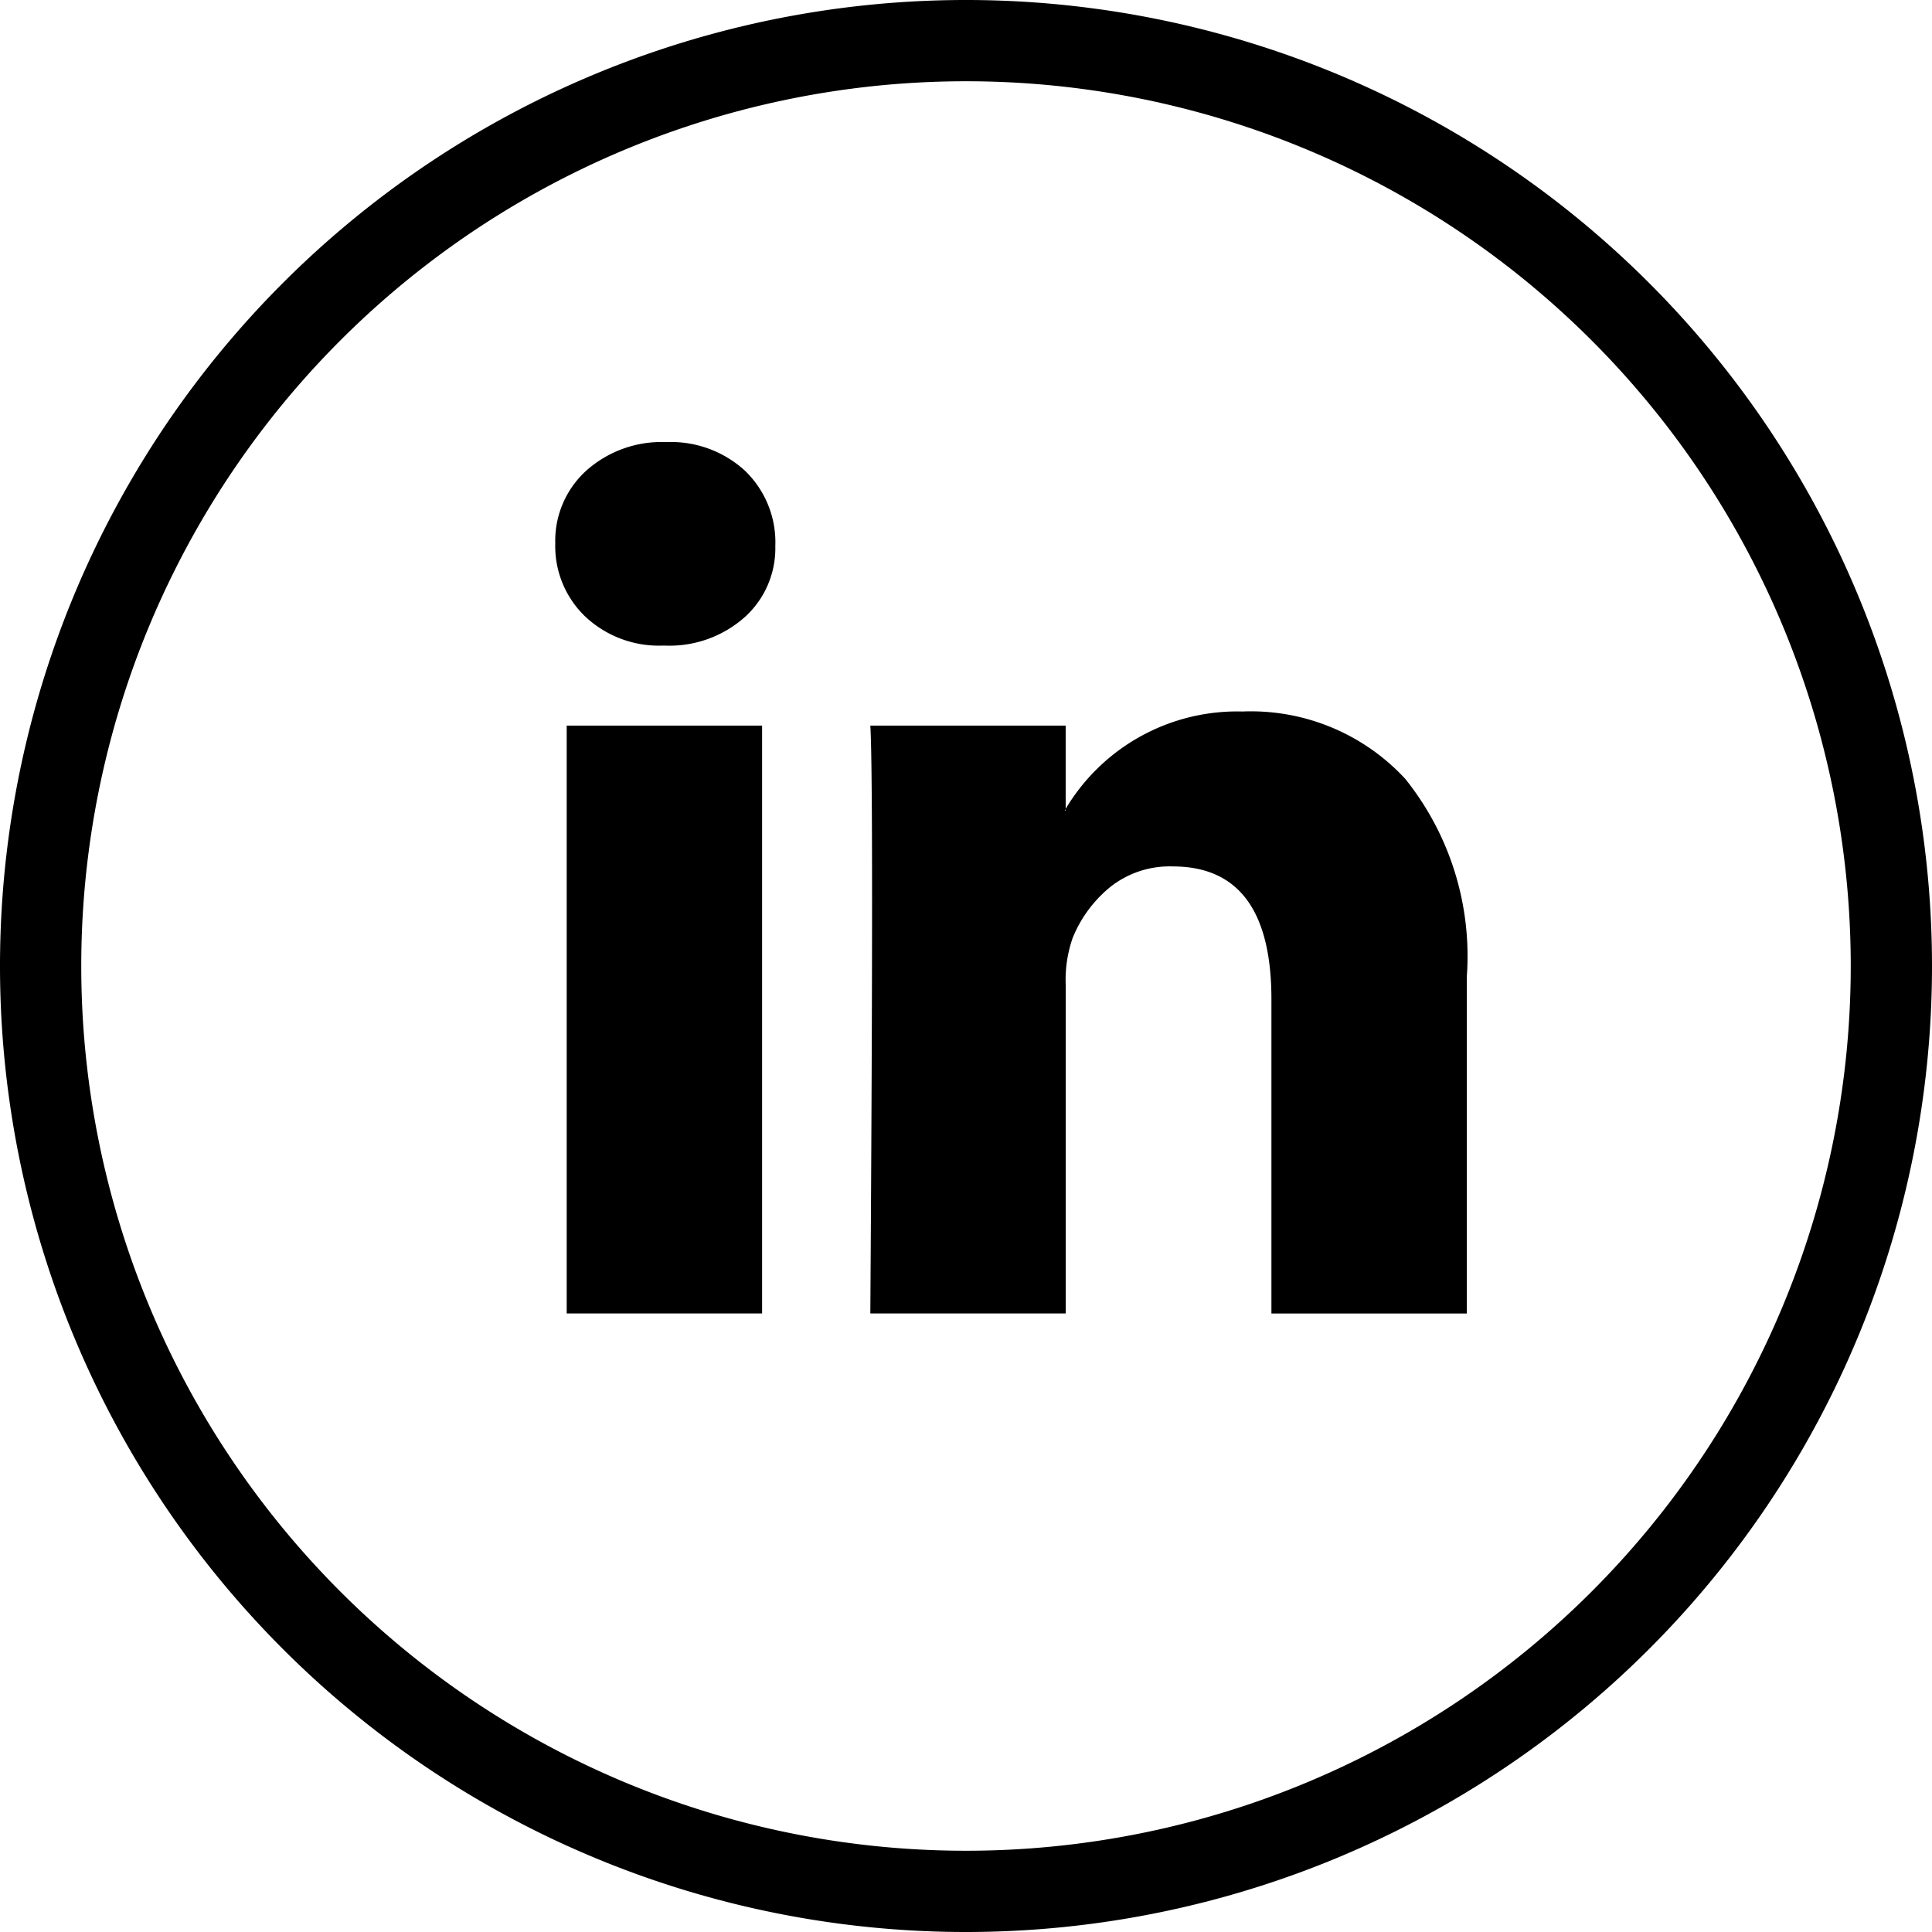
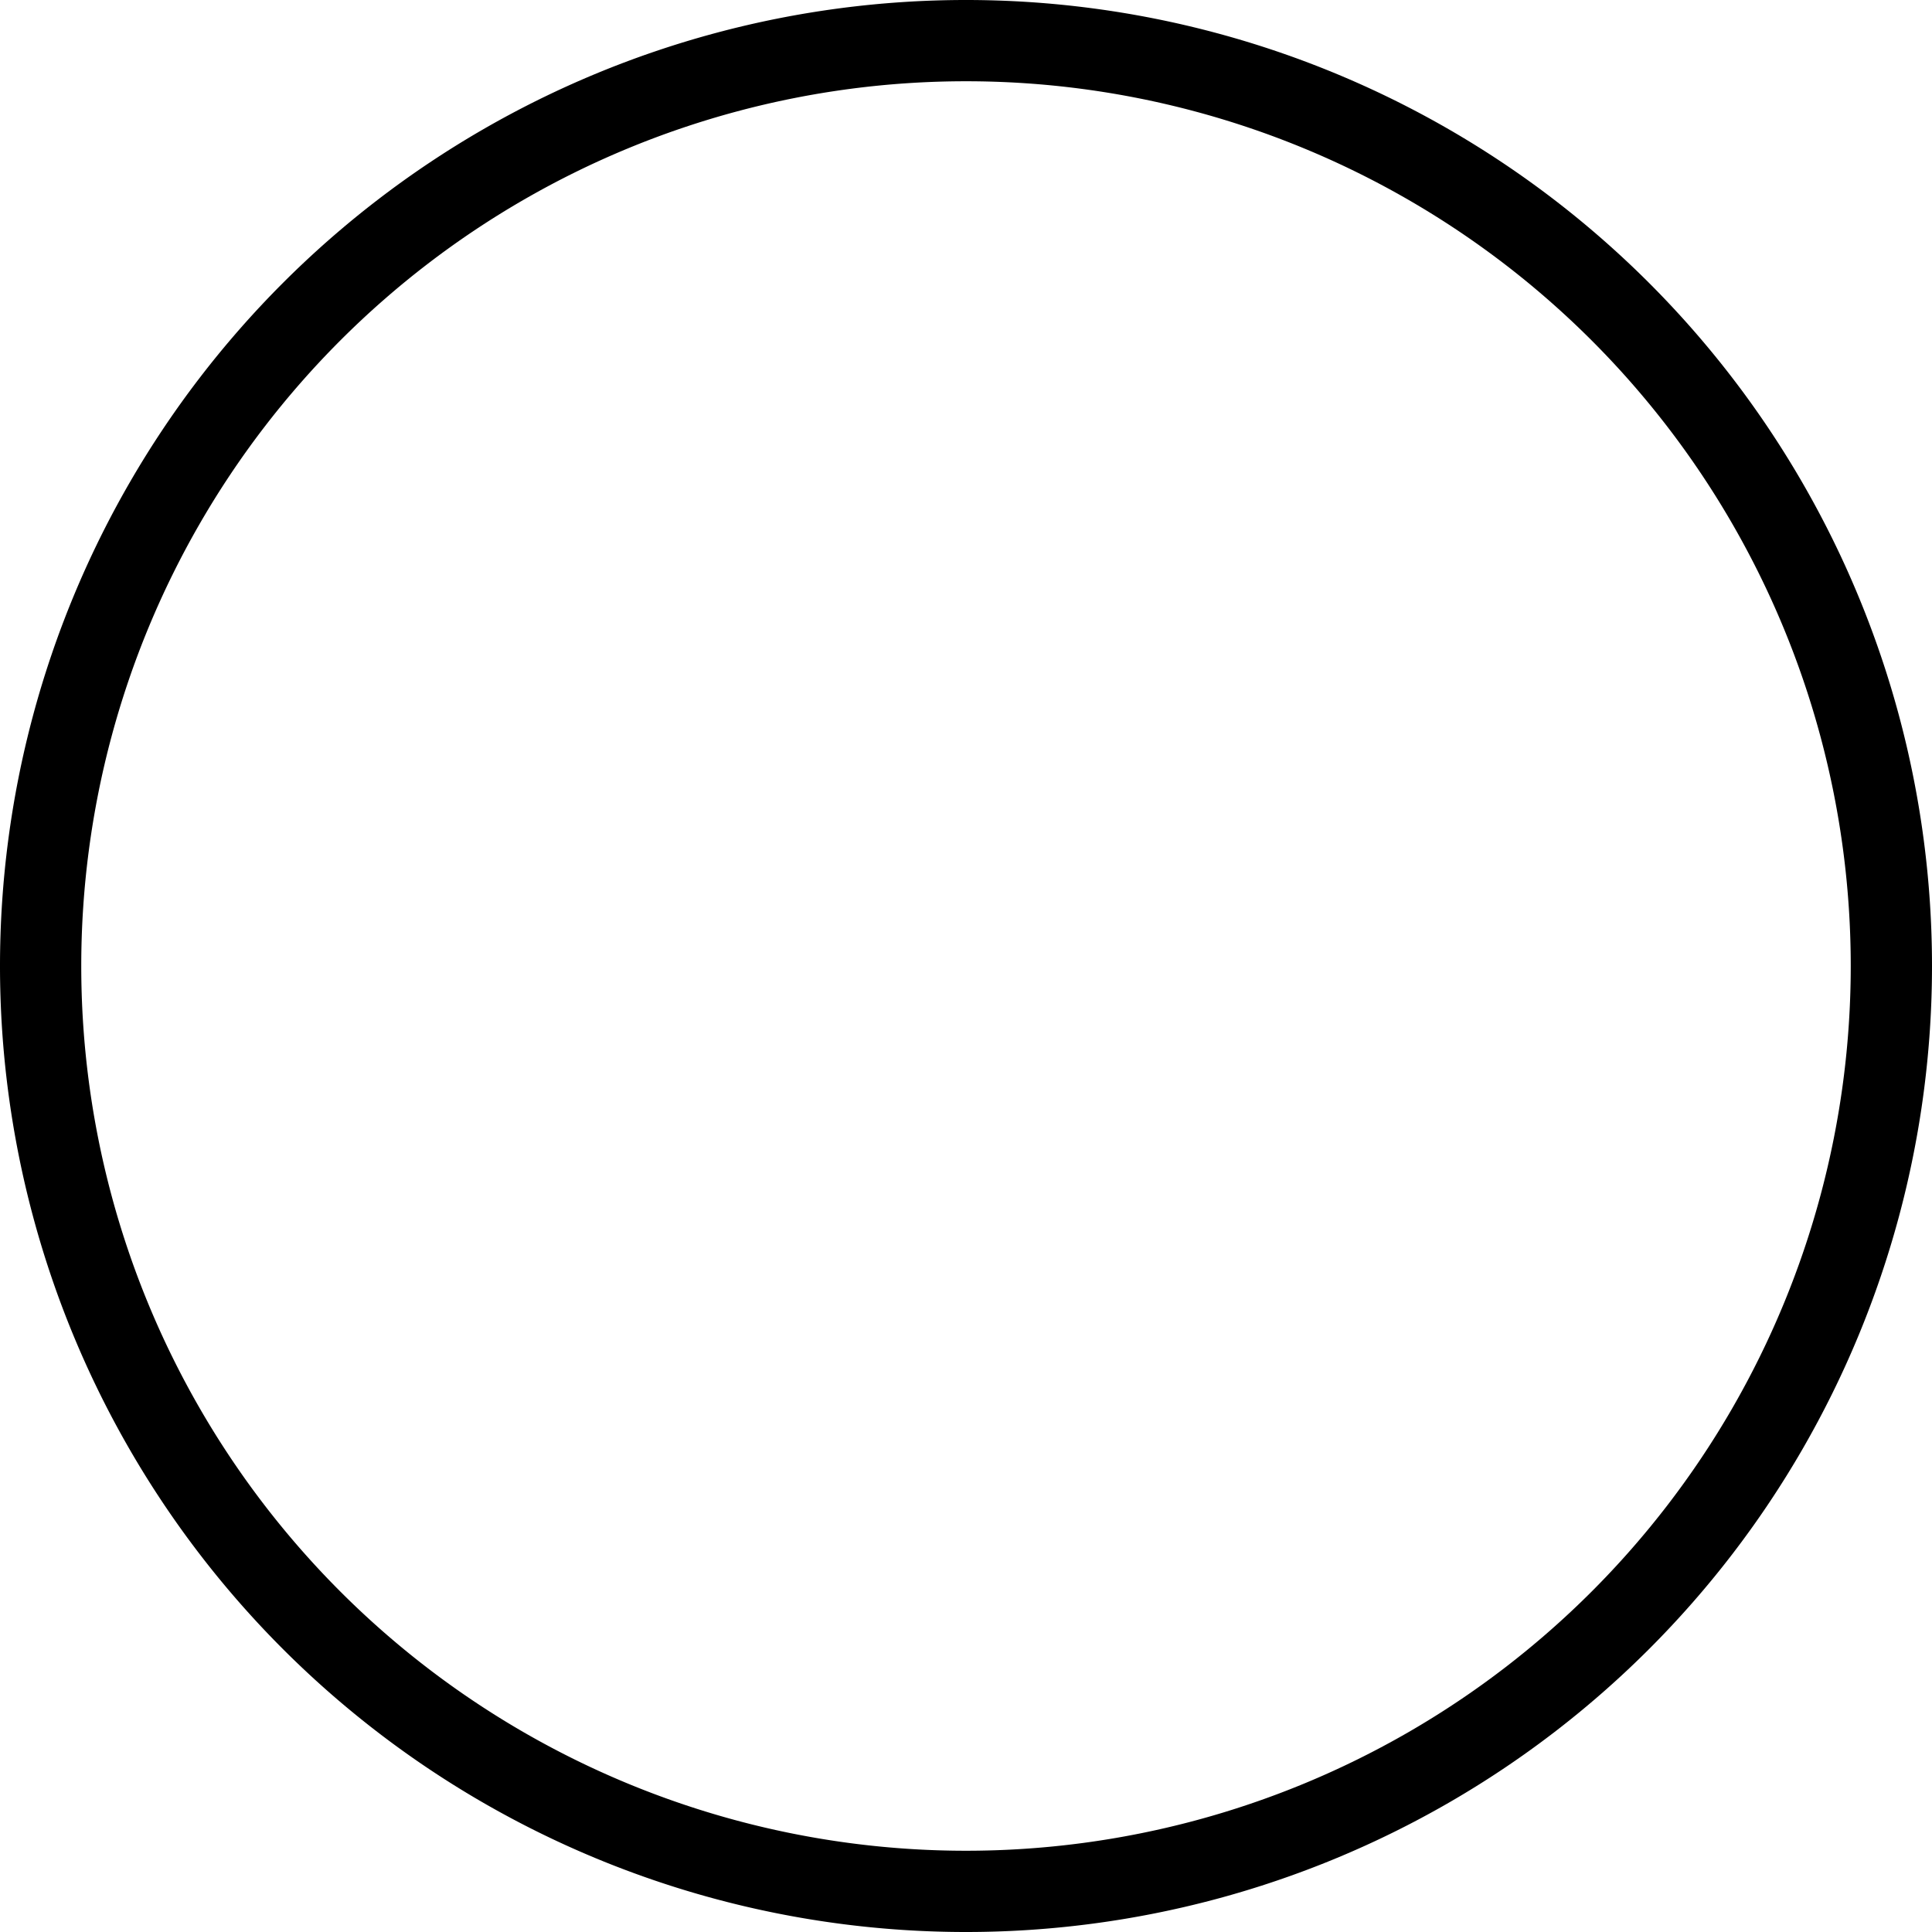
<svg xmlns="http://www.w3.org/2000/svg" width="35.664" height="35.664" viewBox="0 0 35.664 35.664">
  <g id="Group_232" data-name="Group 232" transform="translate(-1136.75 -4093.168)">
    <path id="Path_5075" data-name="Path 5075" d="M-26.918-67.56A17.082,17.082,0,0,0-9.836-84.642a17.082,17.082,0,0,0-17.082-17.082A17.082,17.082,0,0,0-44-84.642,17.082,17.082,0,0,0-26.918-67.56Zm0,0" transform="translate(1181.5 4195.642)" fill="none" stroke="#000" stroke-miterlimit="10" stroke-width="1.5" />
-     <path id="Path_5076" data-name="Path 5076" d="M0,1.87A1.749,1.749,0,0,1,.569.53,2.086,2.086,0,0,1,2.047,0a2.024,2.024,0,0,1,1.446.52,1.832,1.832,0,0,1,.569,1.4,1.711,1.711,0,0,1-.552,1.3,2.09,2.09,0,0,1-1.495.536H2A1.988,1.988,0,0,1,.552,3.219,1.8,1.8,0,0,1,0,1.87ZM.211,16.085V5.233H3.818V16.085Zm5.6,0H9.423v-6.06a2.339,2.339,0,0,1,.13-.877,2.356,2.356,0,0,1,.69-.934A1.765,1.765,0,0,1,11.4,7.833q1.82,0,1.82,2.453v5.8h3.607V9.863a5.229,5.229,0,0,0-1.137-3.647,3.879,3.879,0,0,0-3.005-1.243,3.687,3.687,0,0,0-3.265,1.8v.032H9.406l.016-.032V5.233H5.816q.032.52.032,3.233T5.816,16.085Z" transform="translate(1147 4101.329)" />
  </g>
</svg>